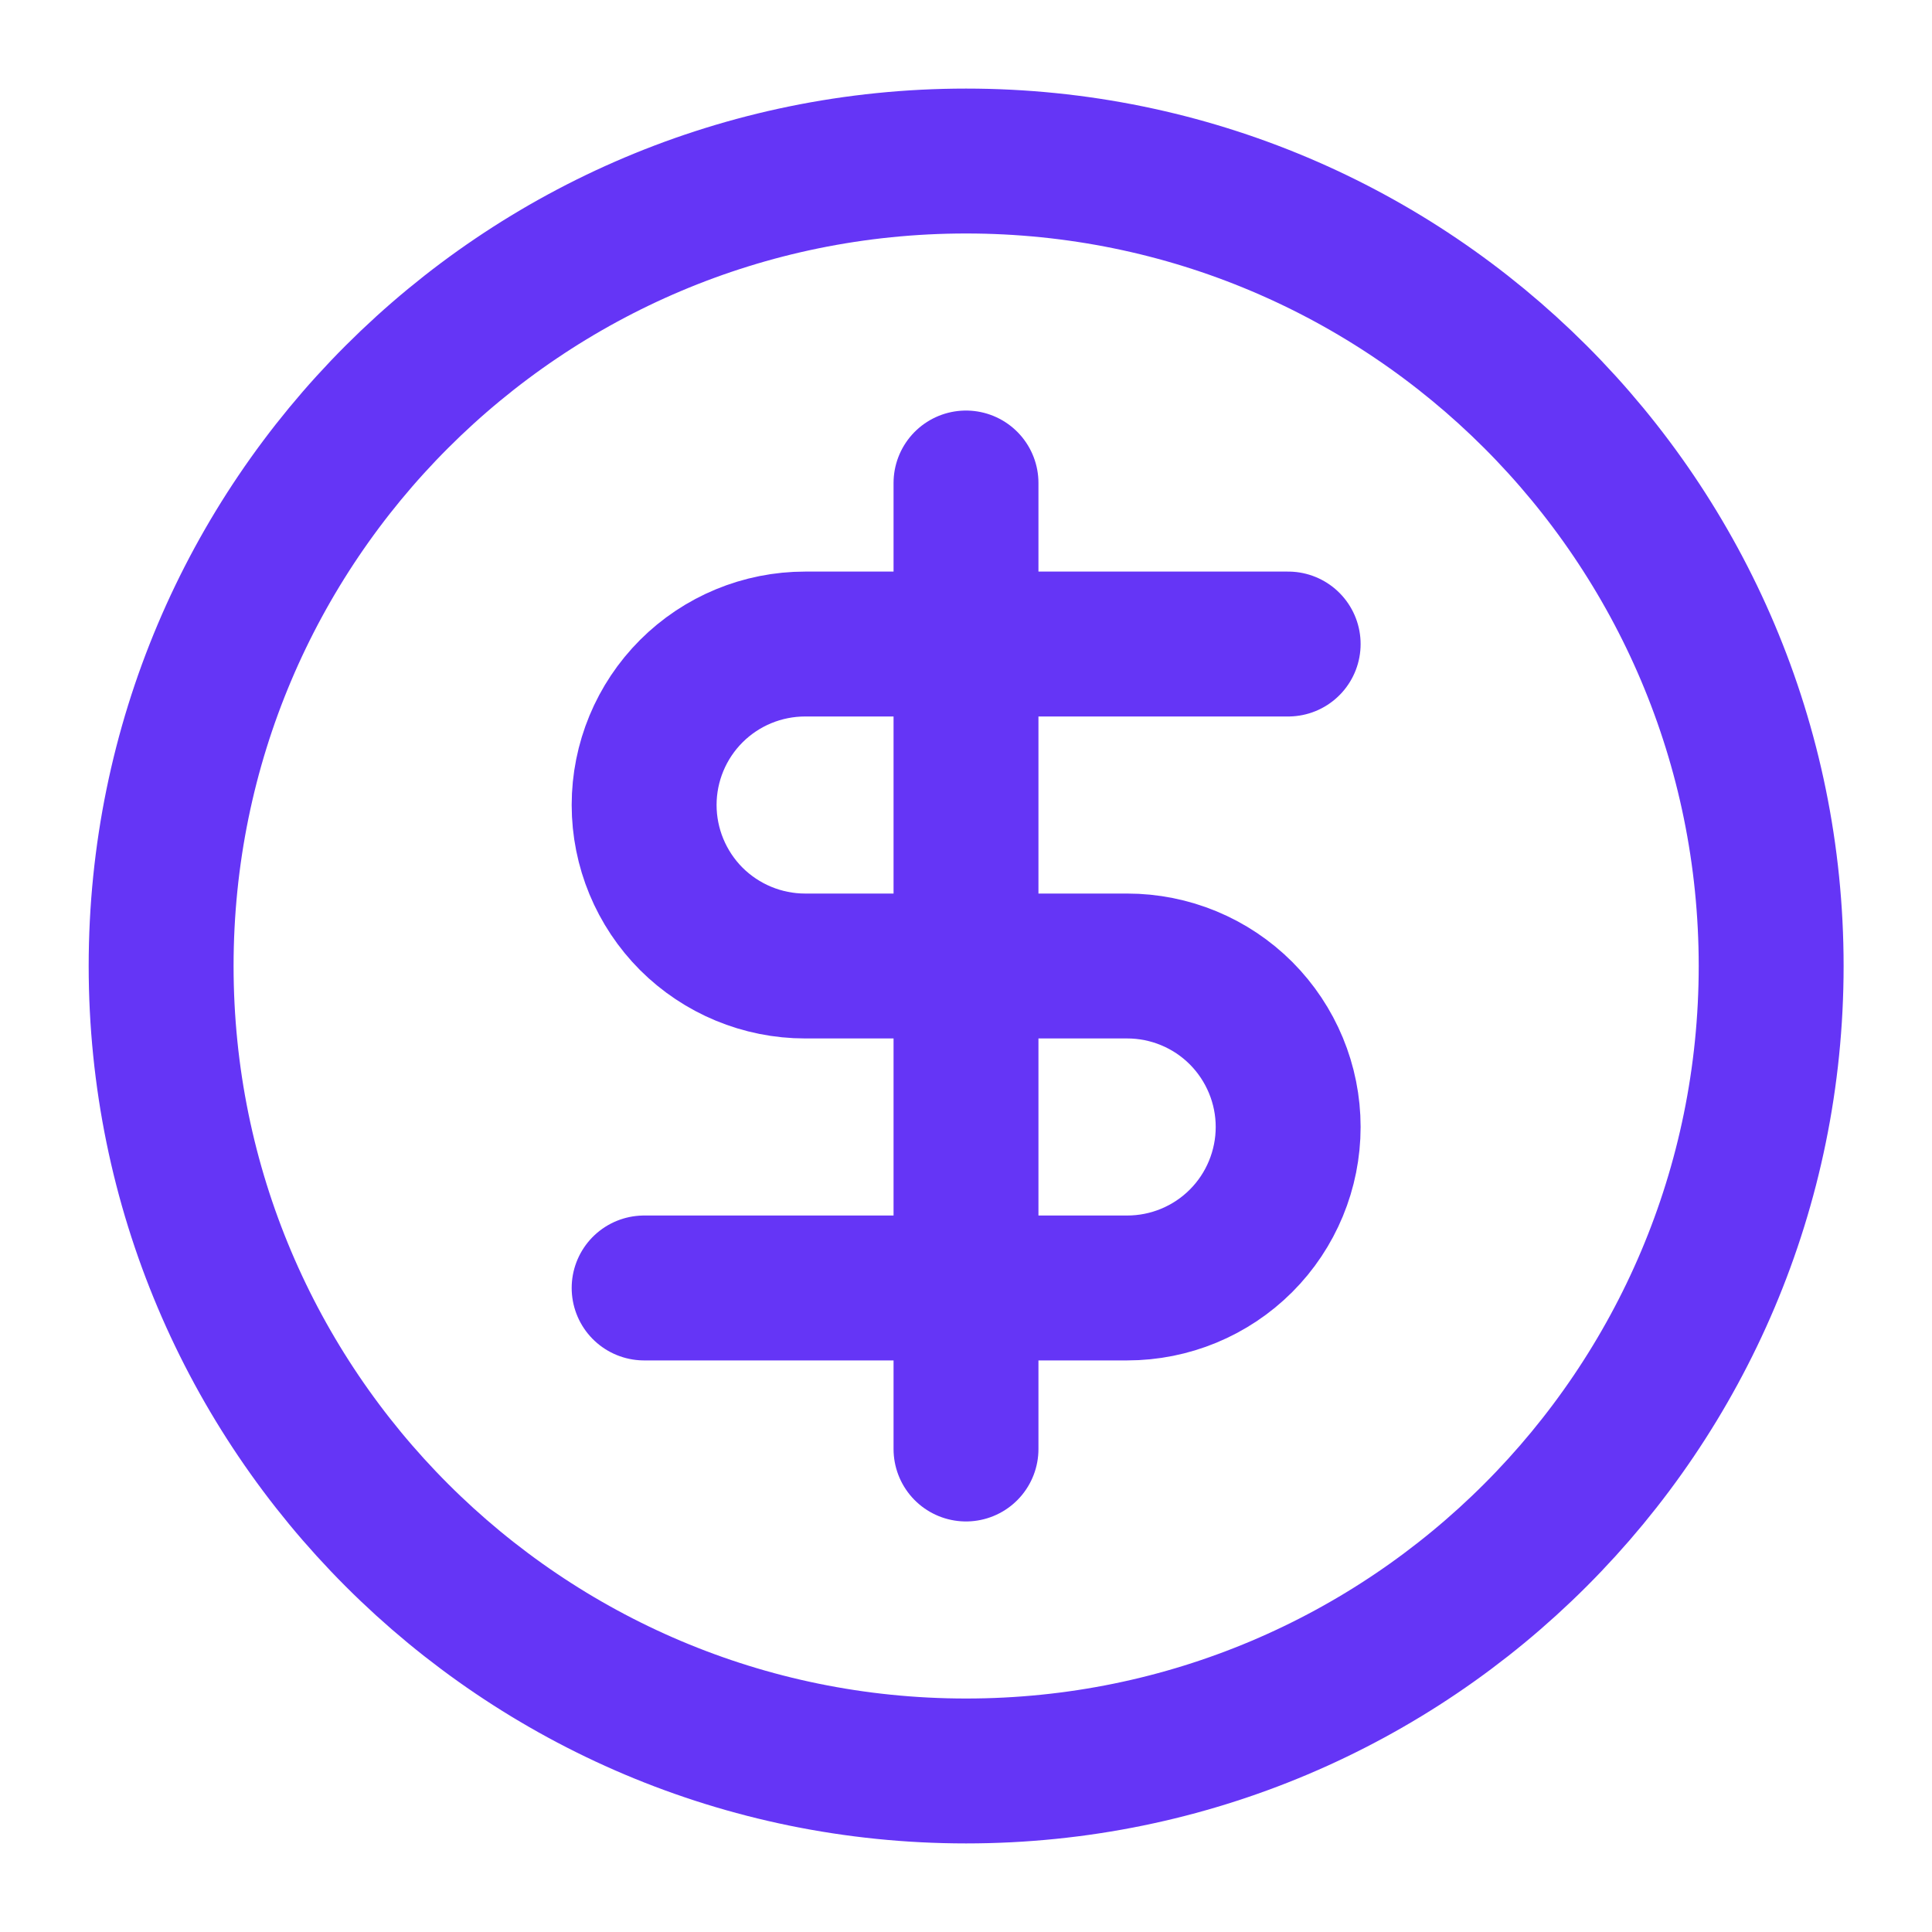
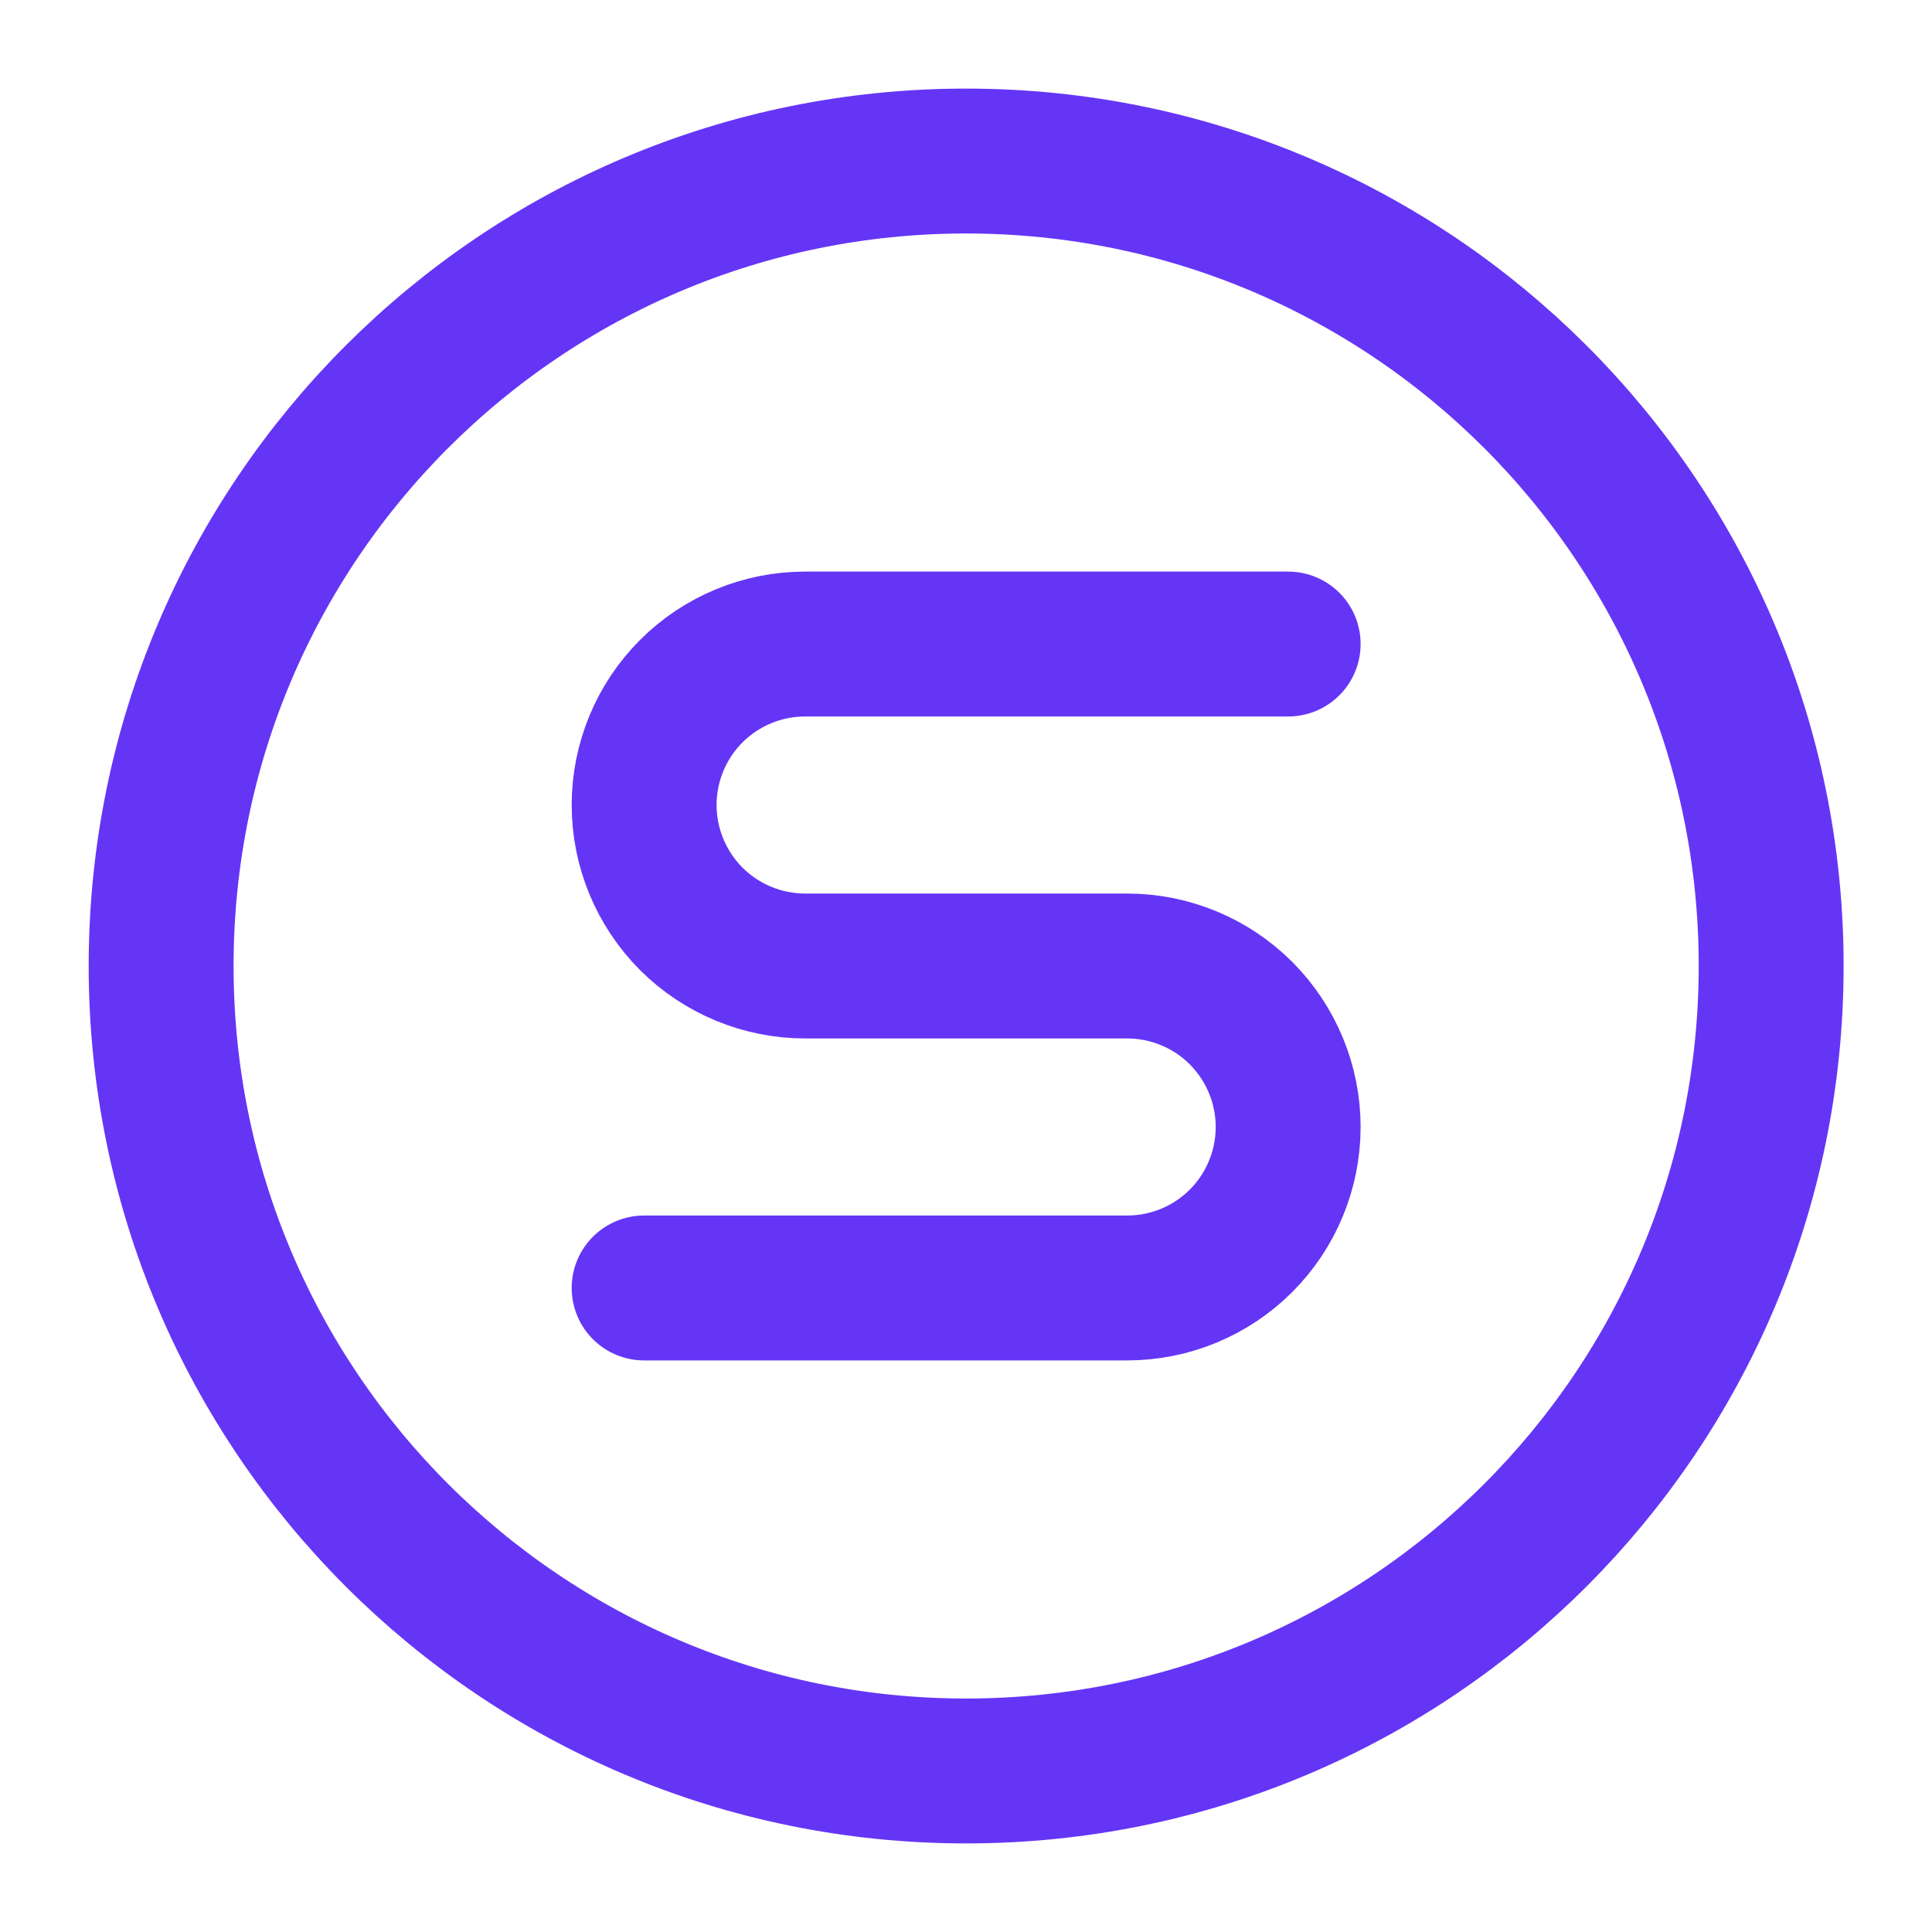
<svg xmlns="http://www.w3.org/2000/svg" width="20" height="20" viewBox="0 0 20 20" fill="none">
  <g clip-path="url(#clip0_2562_9708)">
    <path d="M10.001 18.333C14.604 18.333 18.335 14.602 18.335 10C18.335 5.397 14.604 1.667 10.001 1.667C5.399 1.667 1.668 5.397 1.668 10C1.668 14.602 5.399 18.333 10.001 18.333Z" stroke="#6535F6" stroke-width="1.5" stroke-linecap="round" stroke-linejoin="round" />
    <path d="M13.335 6.667H8.335C7.893 6.667 7.469 6.842 7.156 7.155C6.844 7.467 6.668 7.891 6.668 8.333C6.668 8.775 6.844 9.199 7.156 9.512C7.469 9.824 7.893 10 8.335 10H11.668C12.11 10 12.534 10.175 12.847 10.488C13.159 10.801 13.335 11.225 13.335 11.666C13.335 12.108 13.159 12.533 12.847 12.845C12.534 13.158 12.11 13.333 11.668 13.333H6.668" stroke="#6535F6" stroke-width="1.5" stroke-linecap="round" stroke-linejoin="round" />
-     <path d="M10 15V5" stroke="#6535F6" stroke-width="1.5" stroke-linecap="round" stroke-linejoin="round" />
  </g>
  <defs>
    <clipPath id="clip0_2562_9708">
      <rect width="20" height="20" fill="white" />
    </clipPath>
  </defs>
</svg>